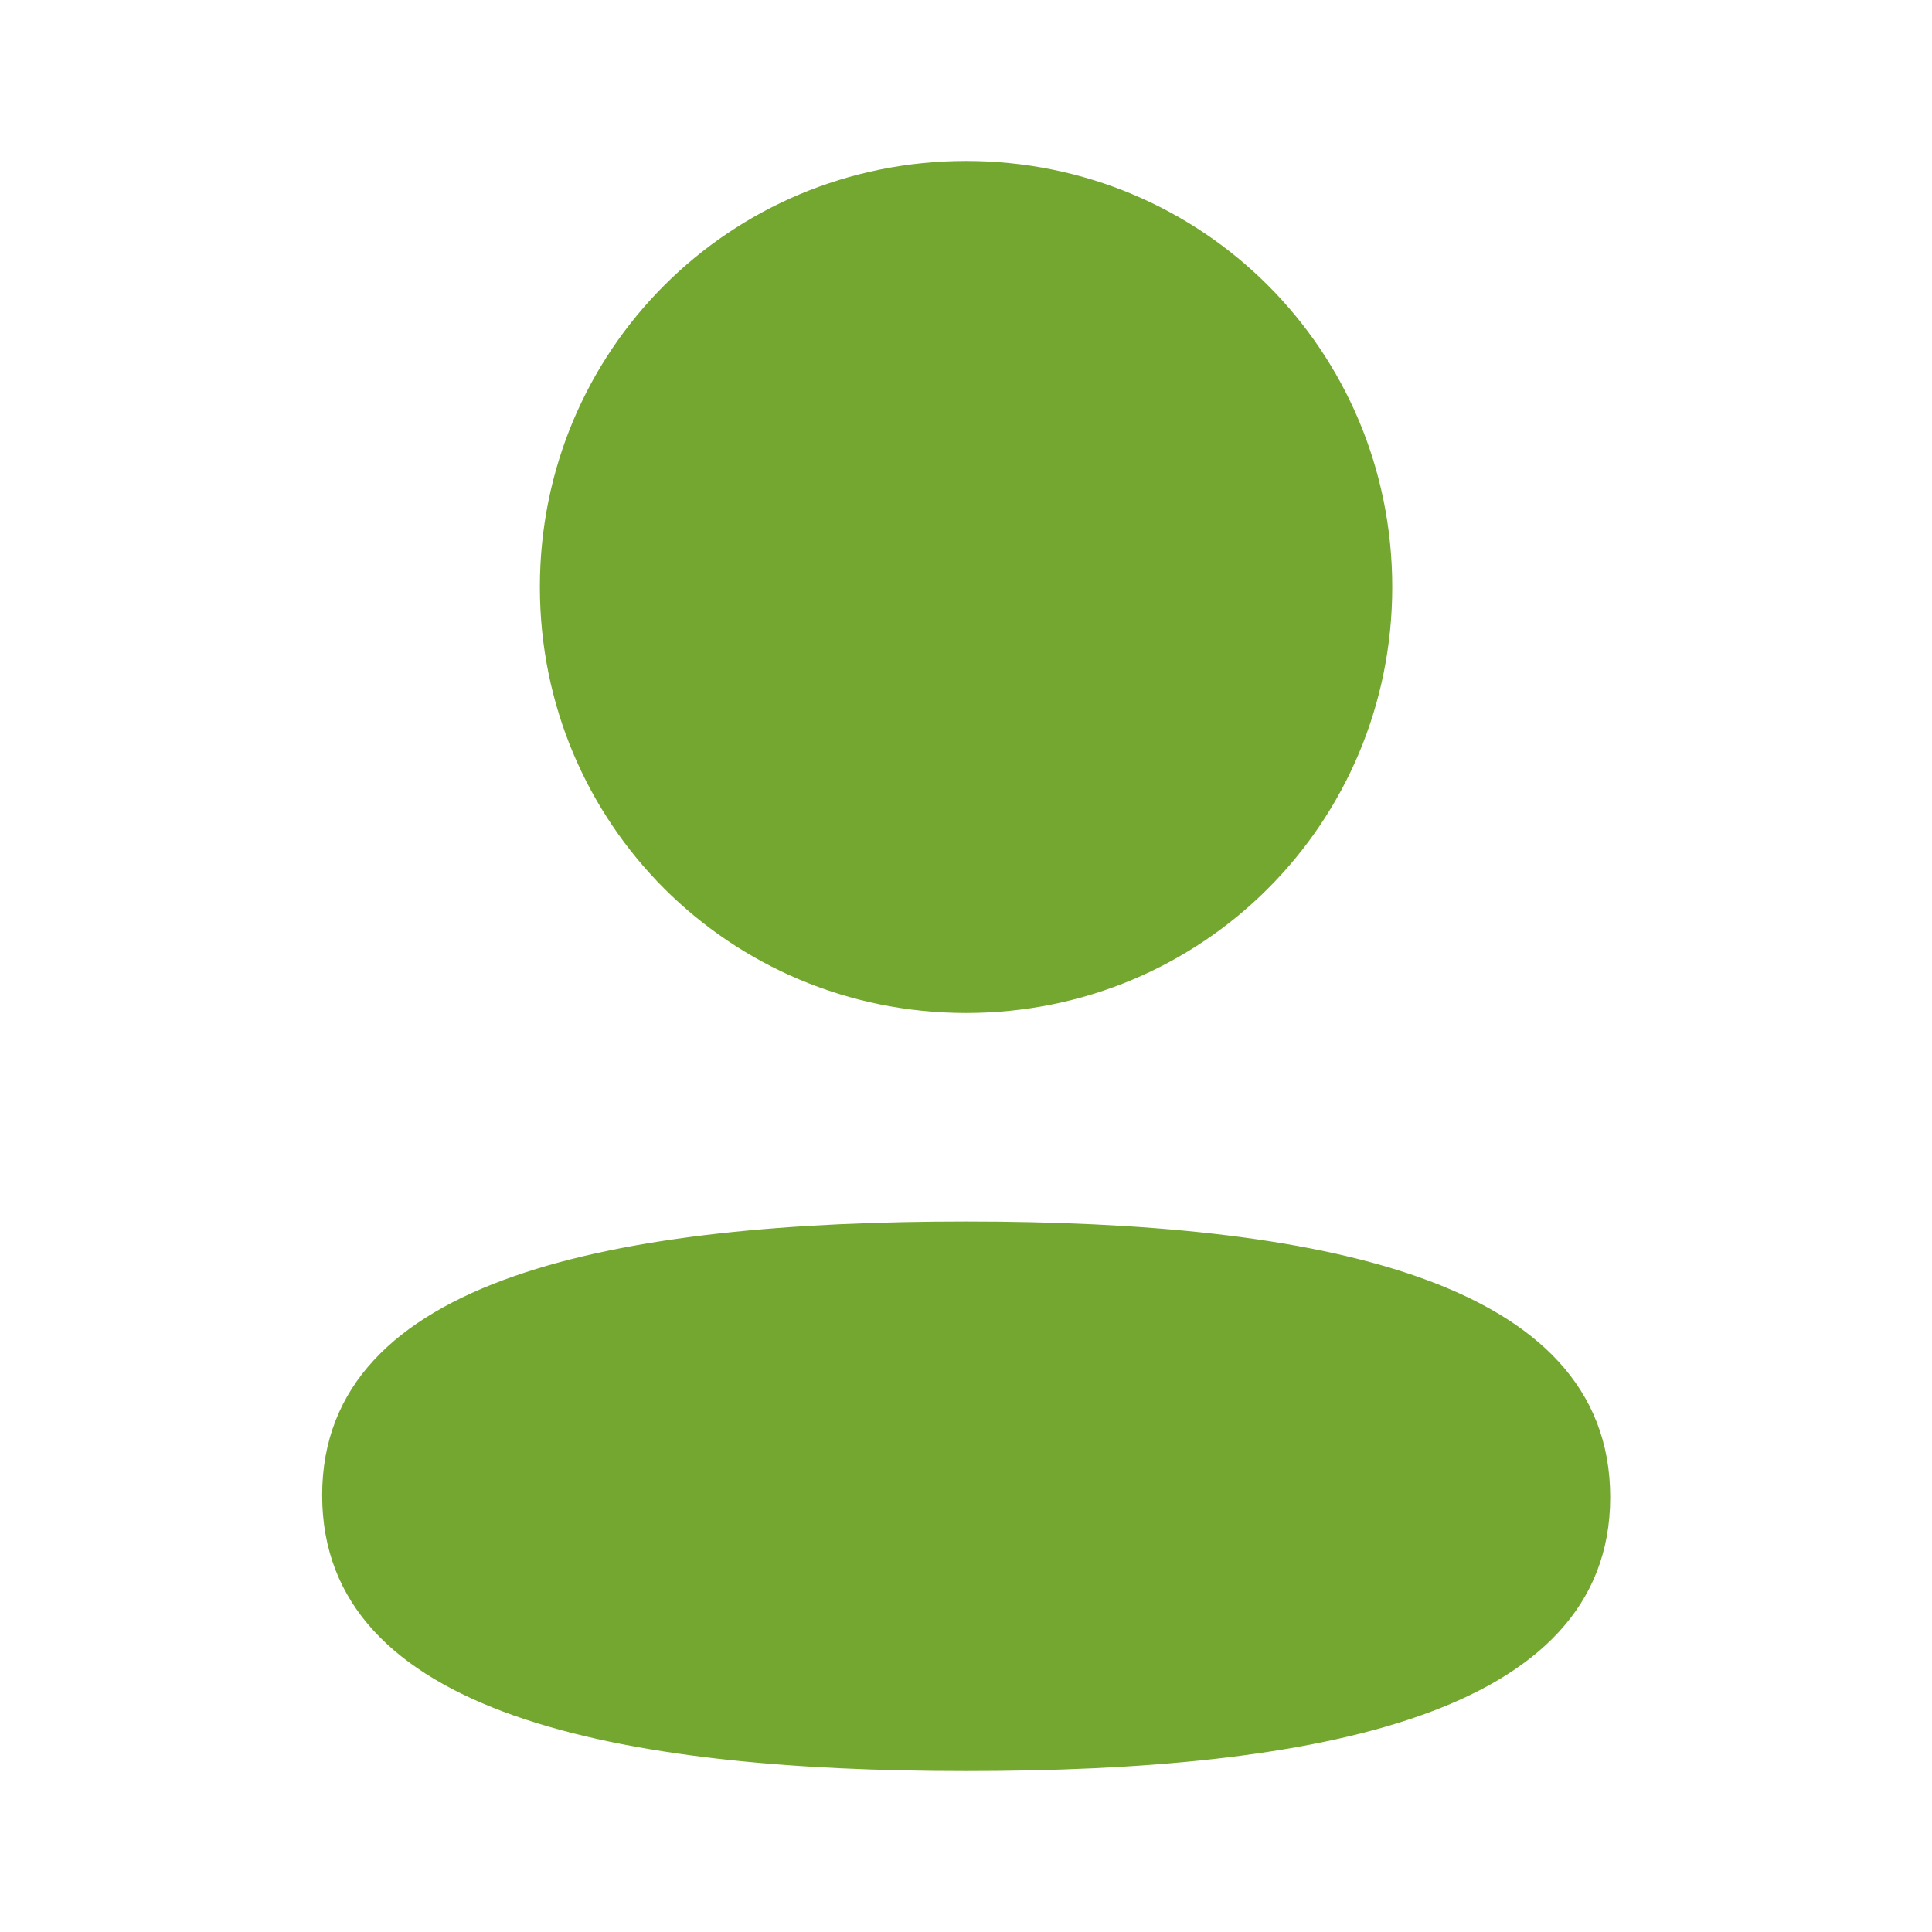
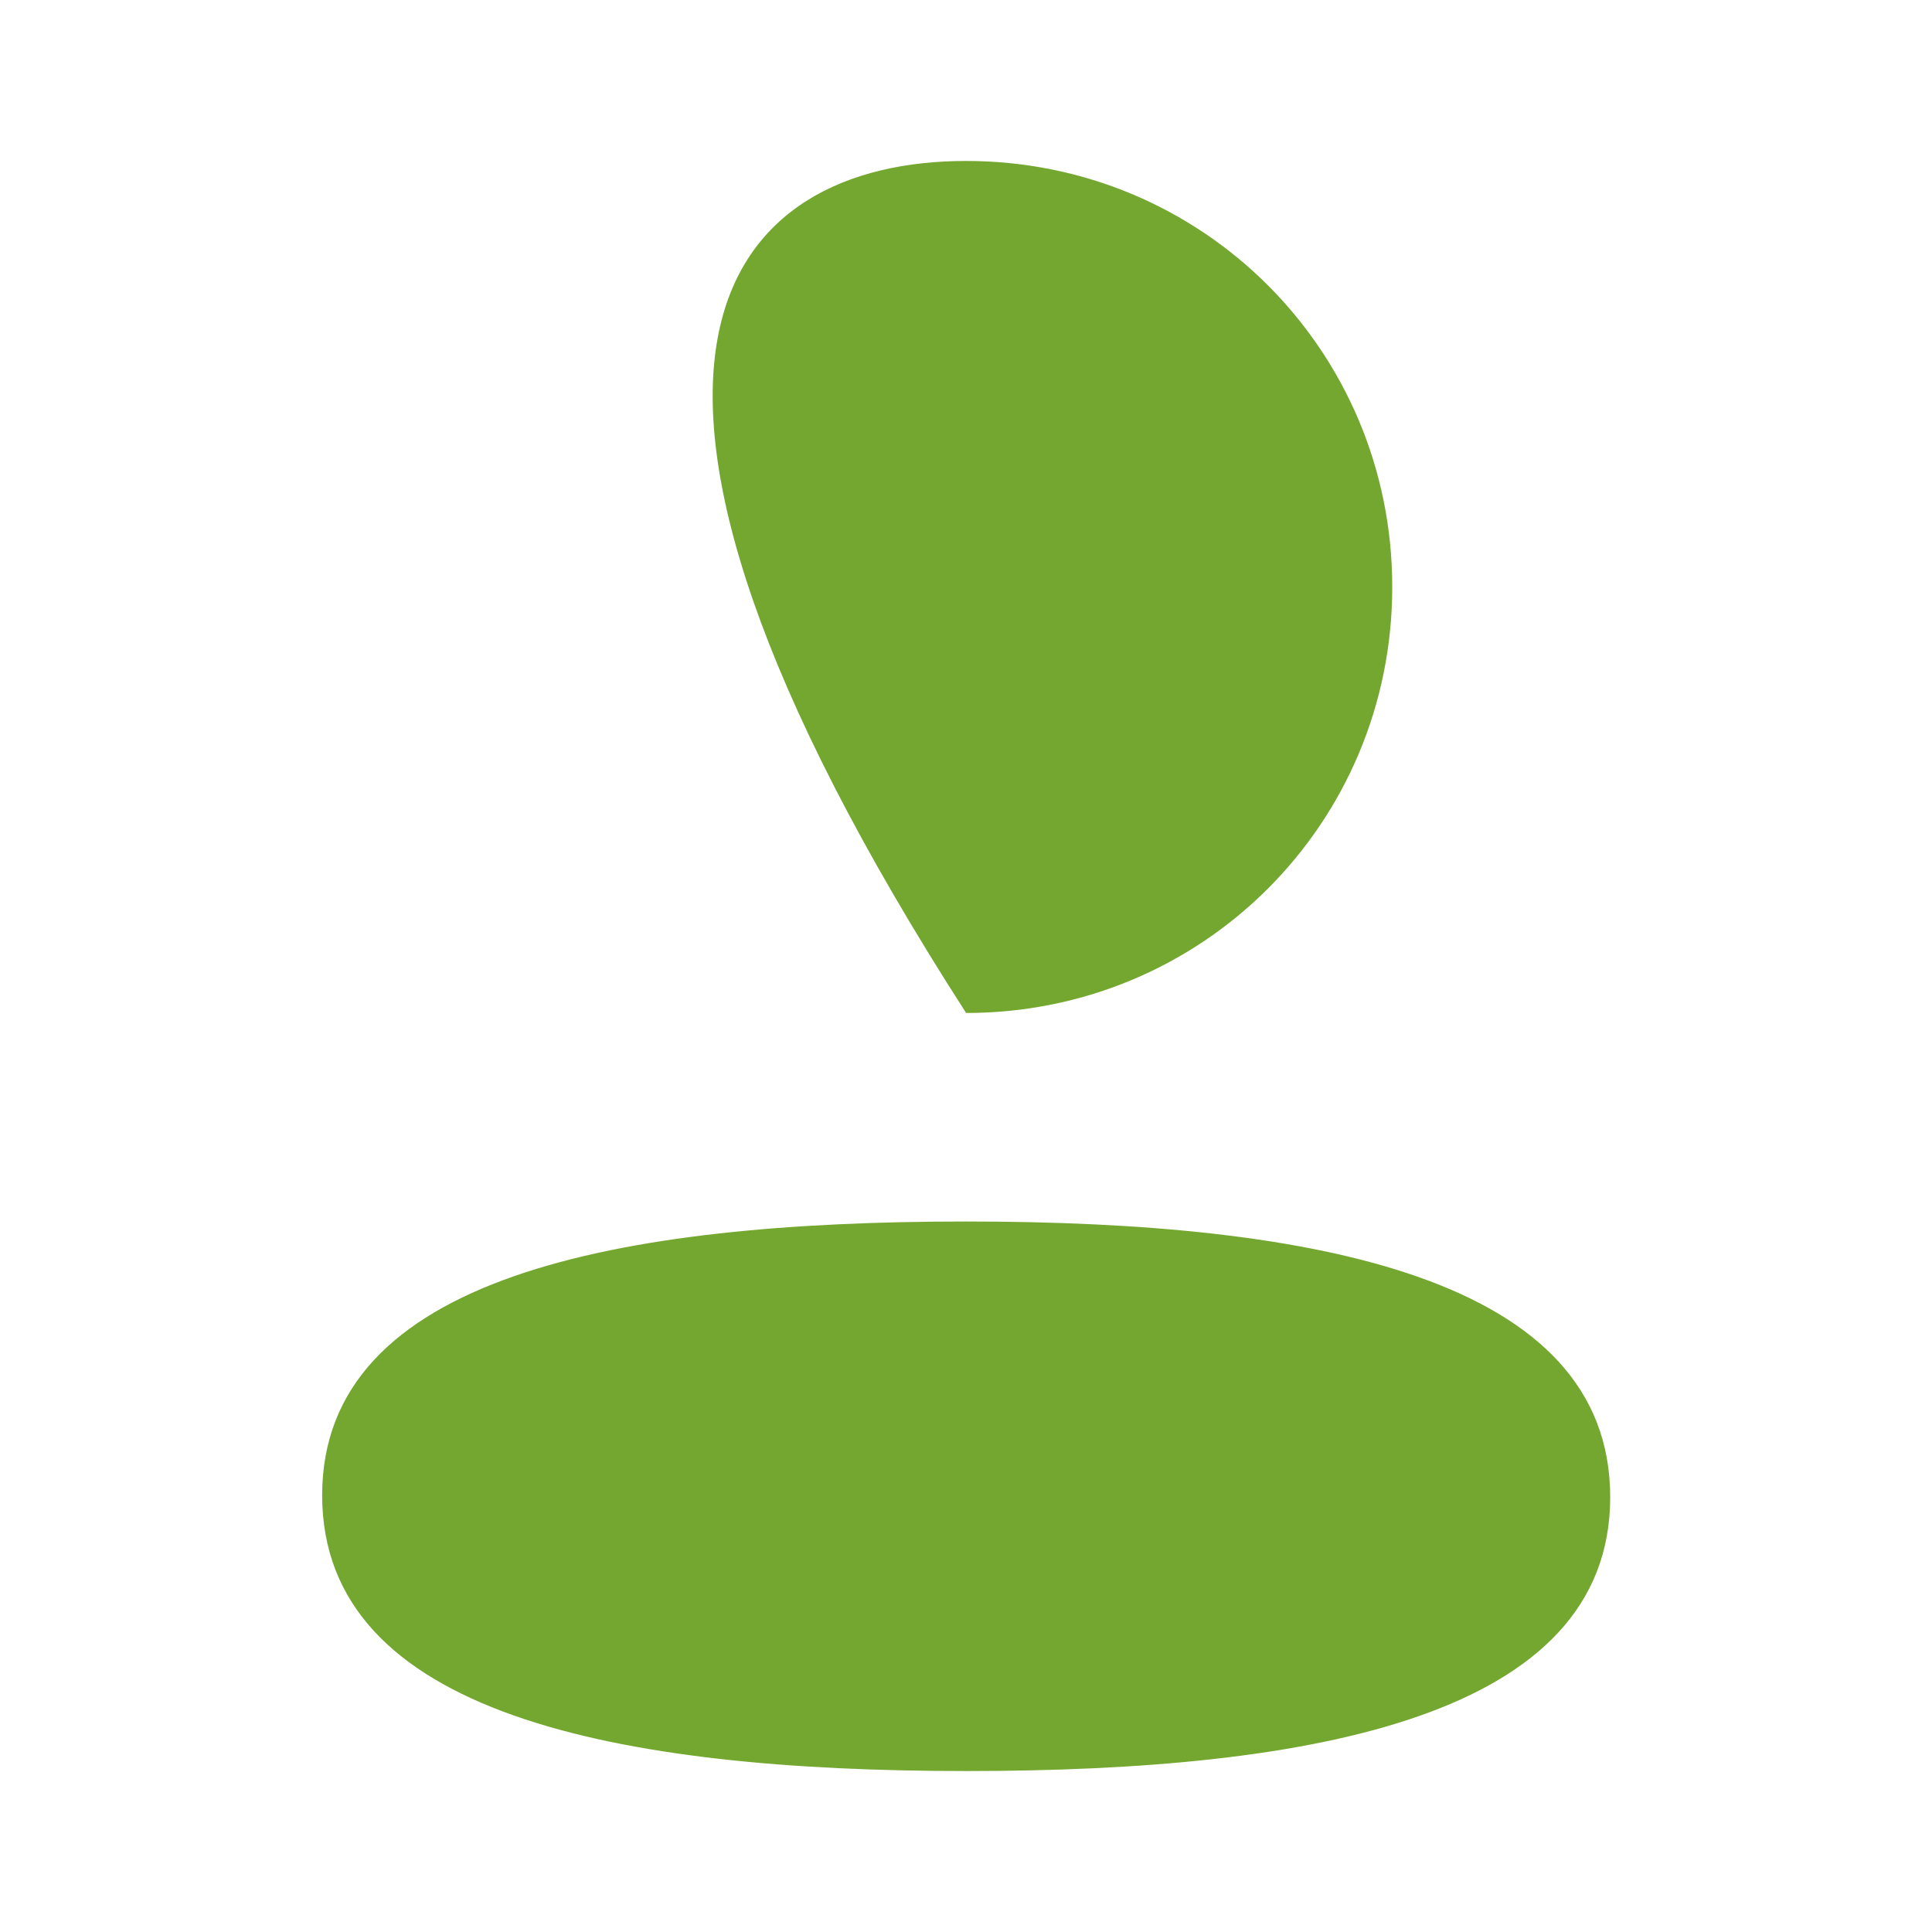
<svg xmlns="http://www.w3.org/2000/svg" width="16" height="16" viewBox="0 0 16 16" fill="none">
-   <path fill-rule="evenodd" clip-rule="evenodd" d="M11.53 4.861C11.53 6.819 9.96 8.389 8.001 8.389C6.042 8.389 4.471 6.819 4.471 4.861C4.471 2.903 6.042 1.333 8.001 1.333C9.96 1.333 11.53 2.903 11.53 4.861ZM8.001 14.667C5.11 14.667 2.668 14.197 2.668 12.383C2.668 10.569 5.125 10.116 8.001 10.116C10.894 10.116 13.335 10.586 13.335 12.399C13.335 14.213 10.878 14.667 8.001 14.667Z" fill="#74A730" />
+   <path fill-rule="evenodd" clip-rule="evenodd" d="M11.53 4.861C11.53 6.819 9.96 8.389 8.001 8.389C4.471 2.903 6.042 1.333 8.001 1.333C9.96 1.333 11.53 2.903 11.53 4.861ZM8.001 14.667C5.11 14.667 2.668 14.197 2.668 12.383C2.668 10.569 5.125 10.116 8.001 10.116C10.894 10.116 13.335 10.586 13.335 12.399C13.335 14.213 10.878 14.667 8.001 14.667Z" fill="#74A730" />
</svg>